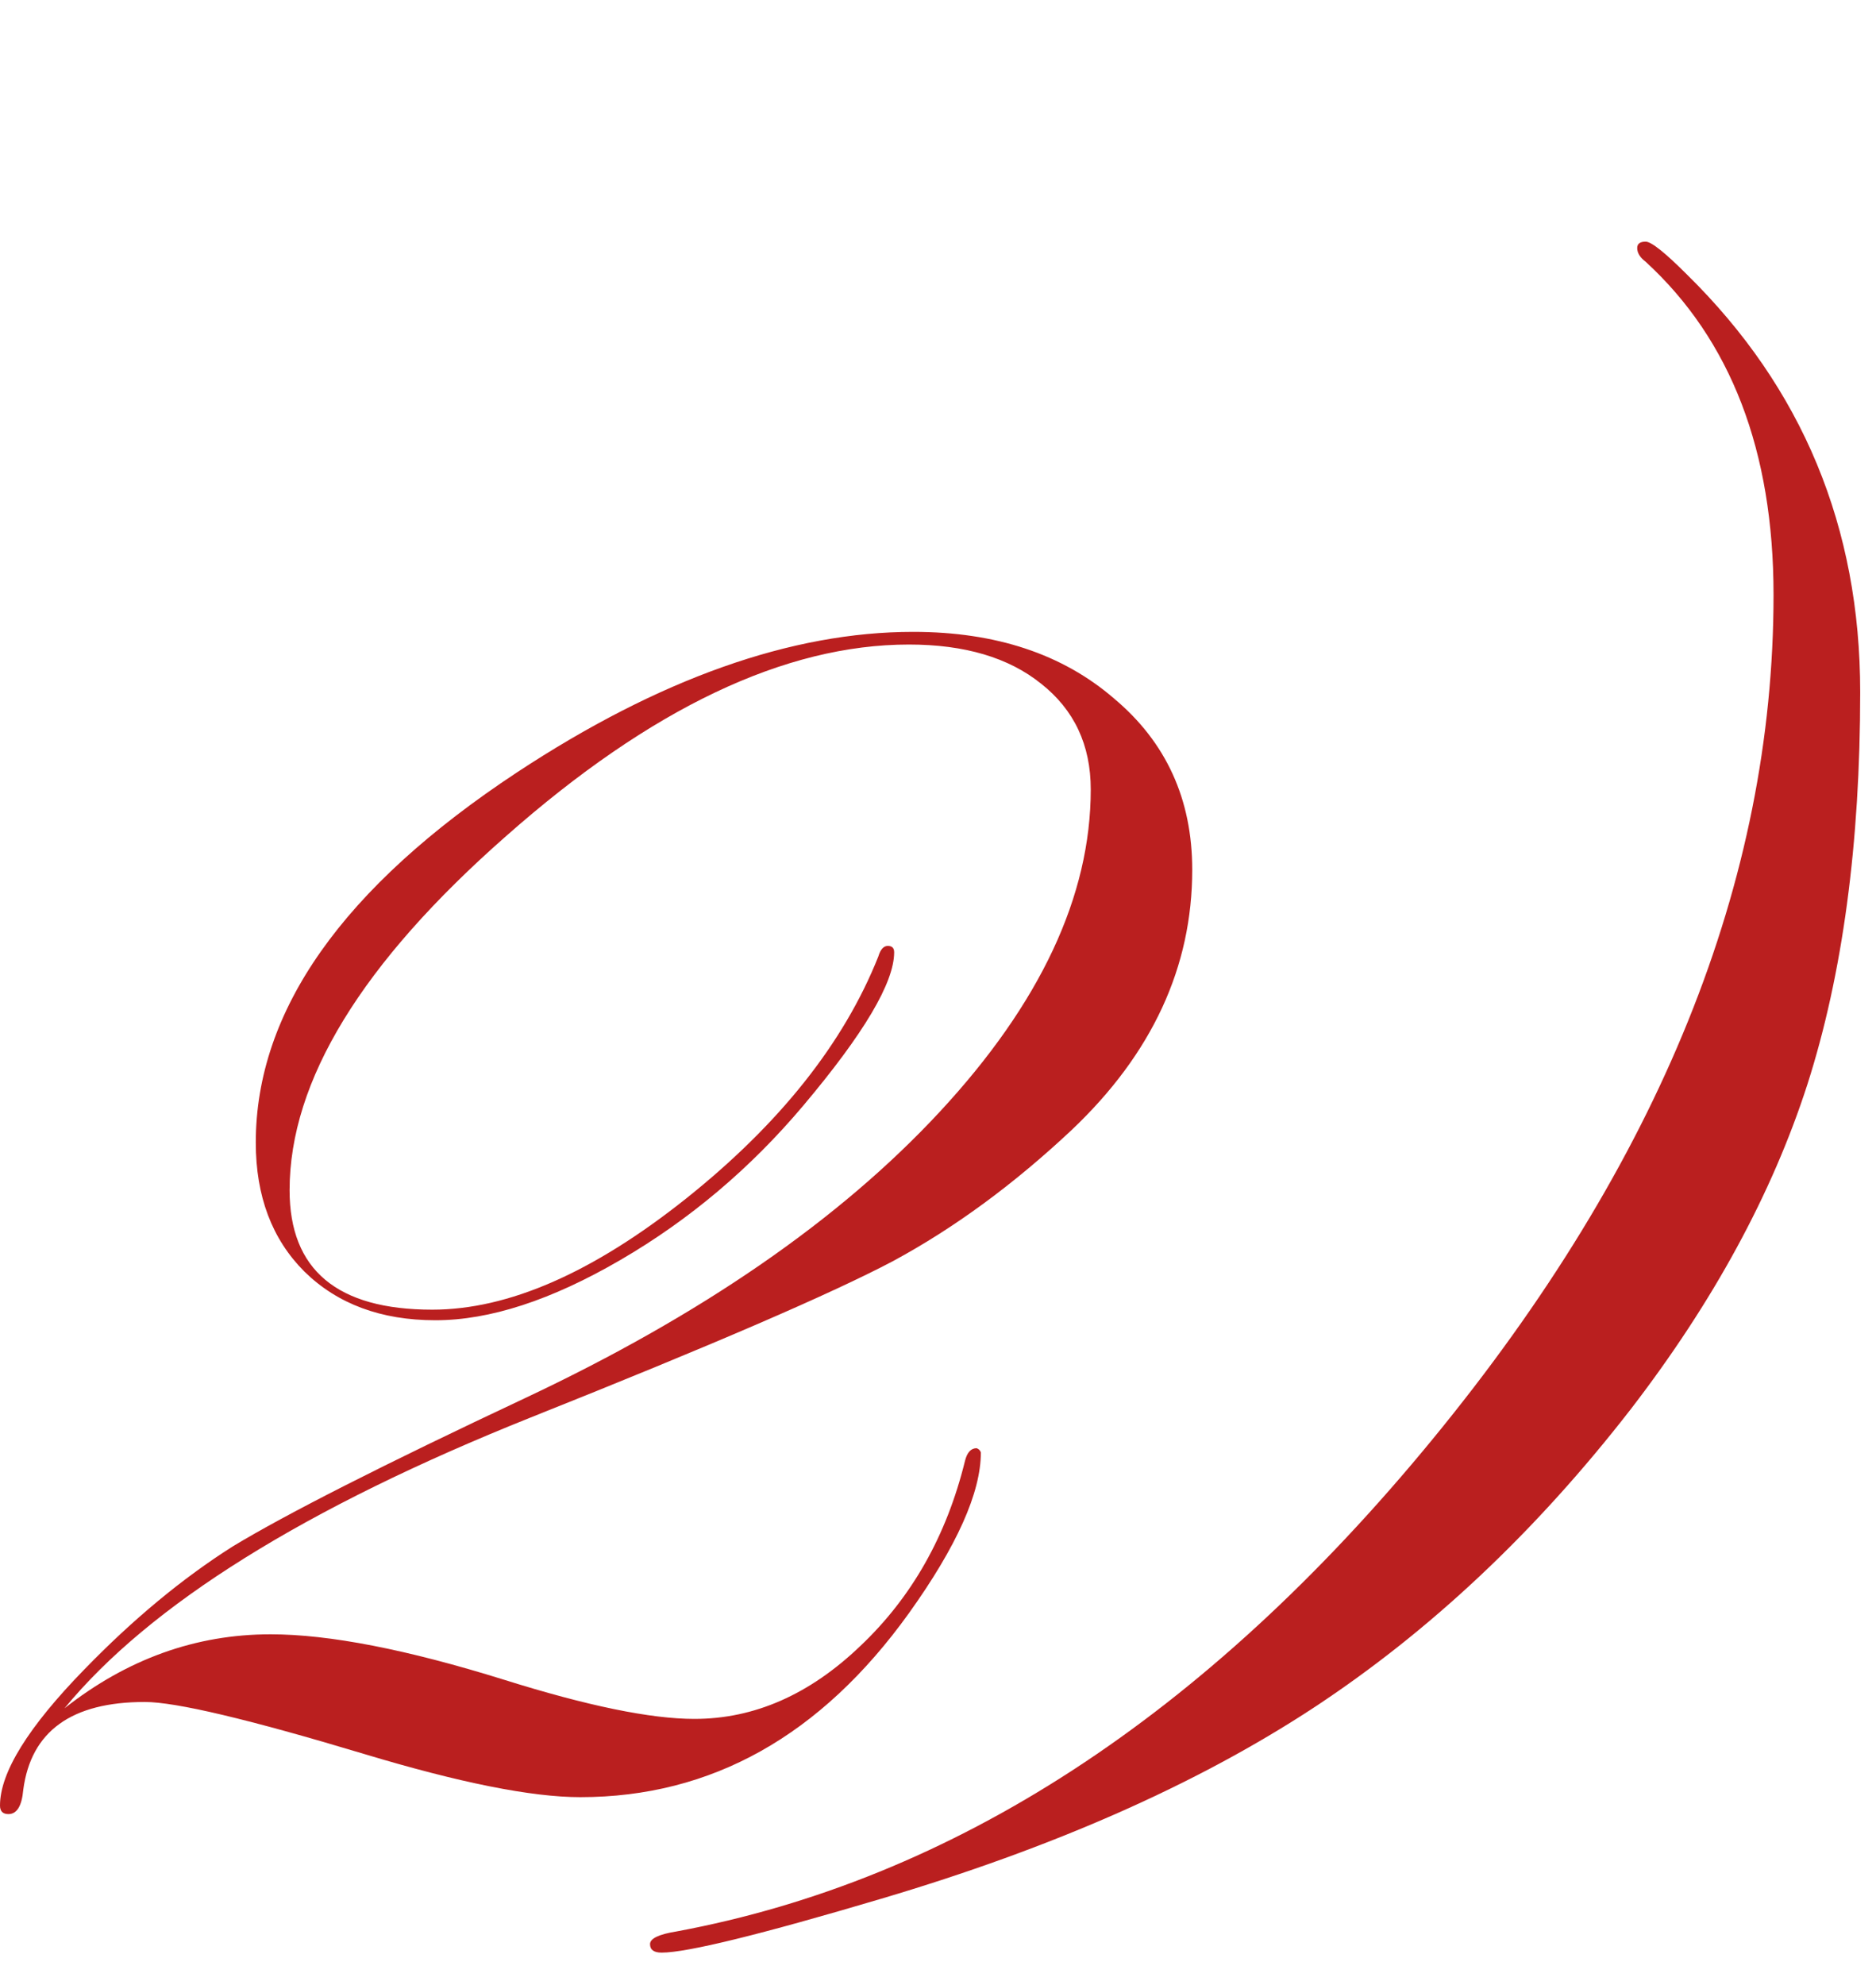
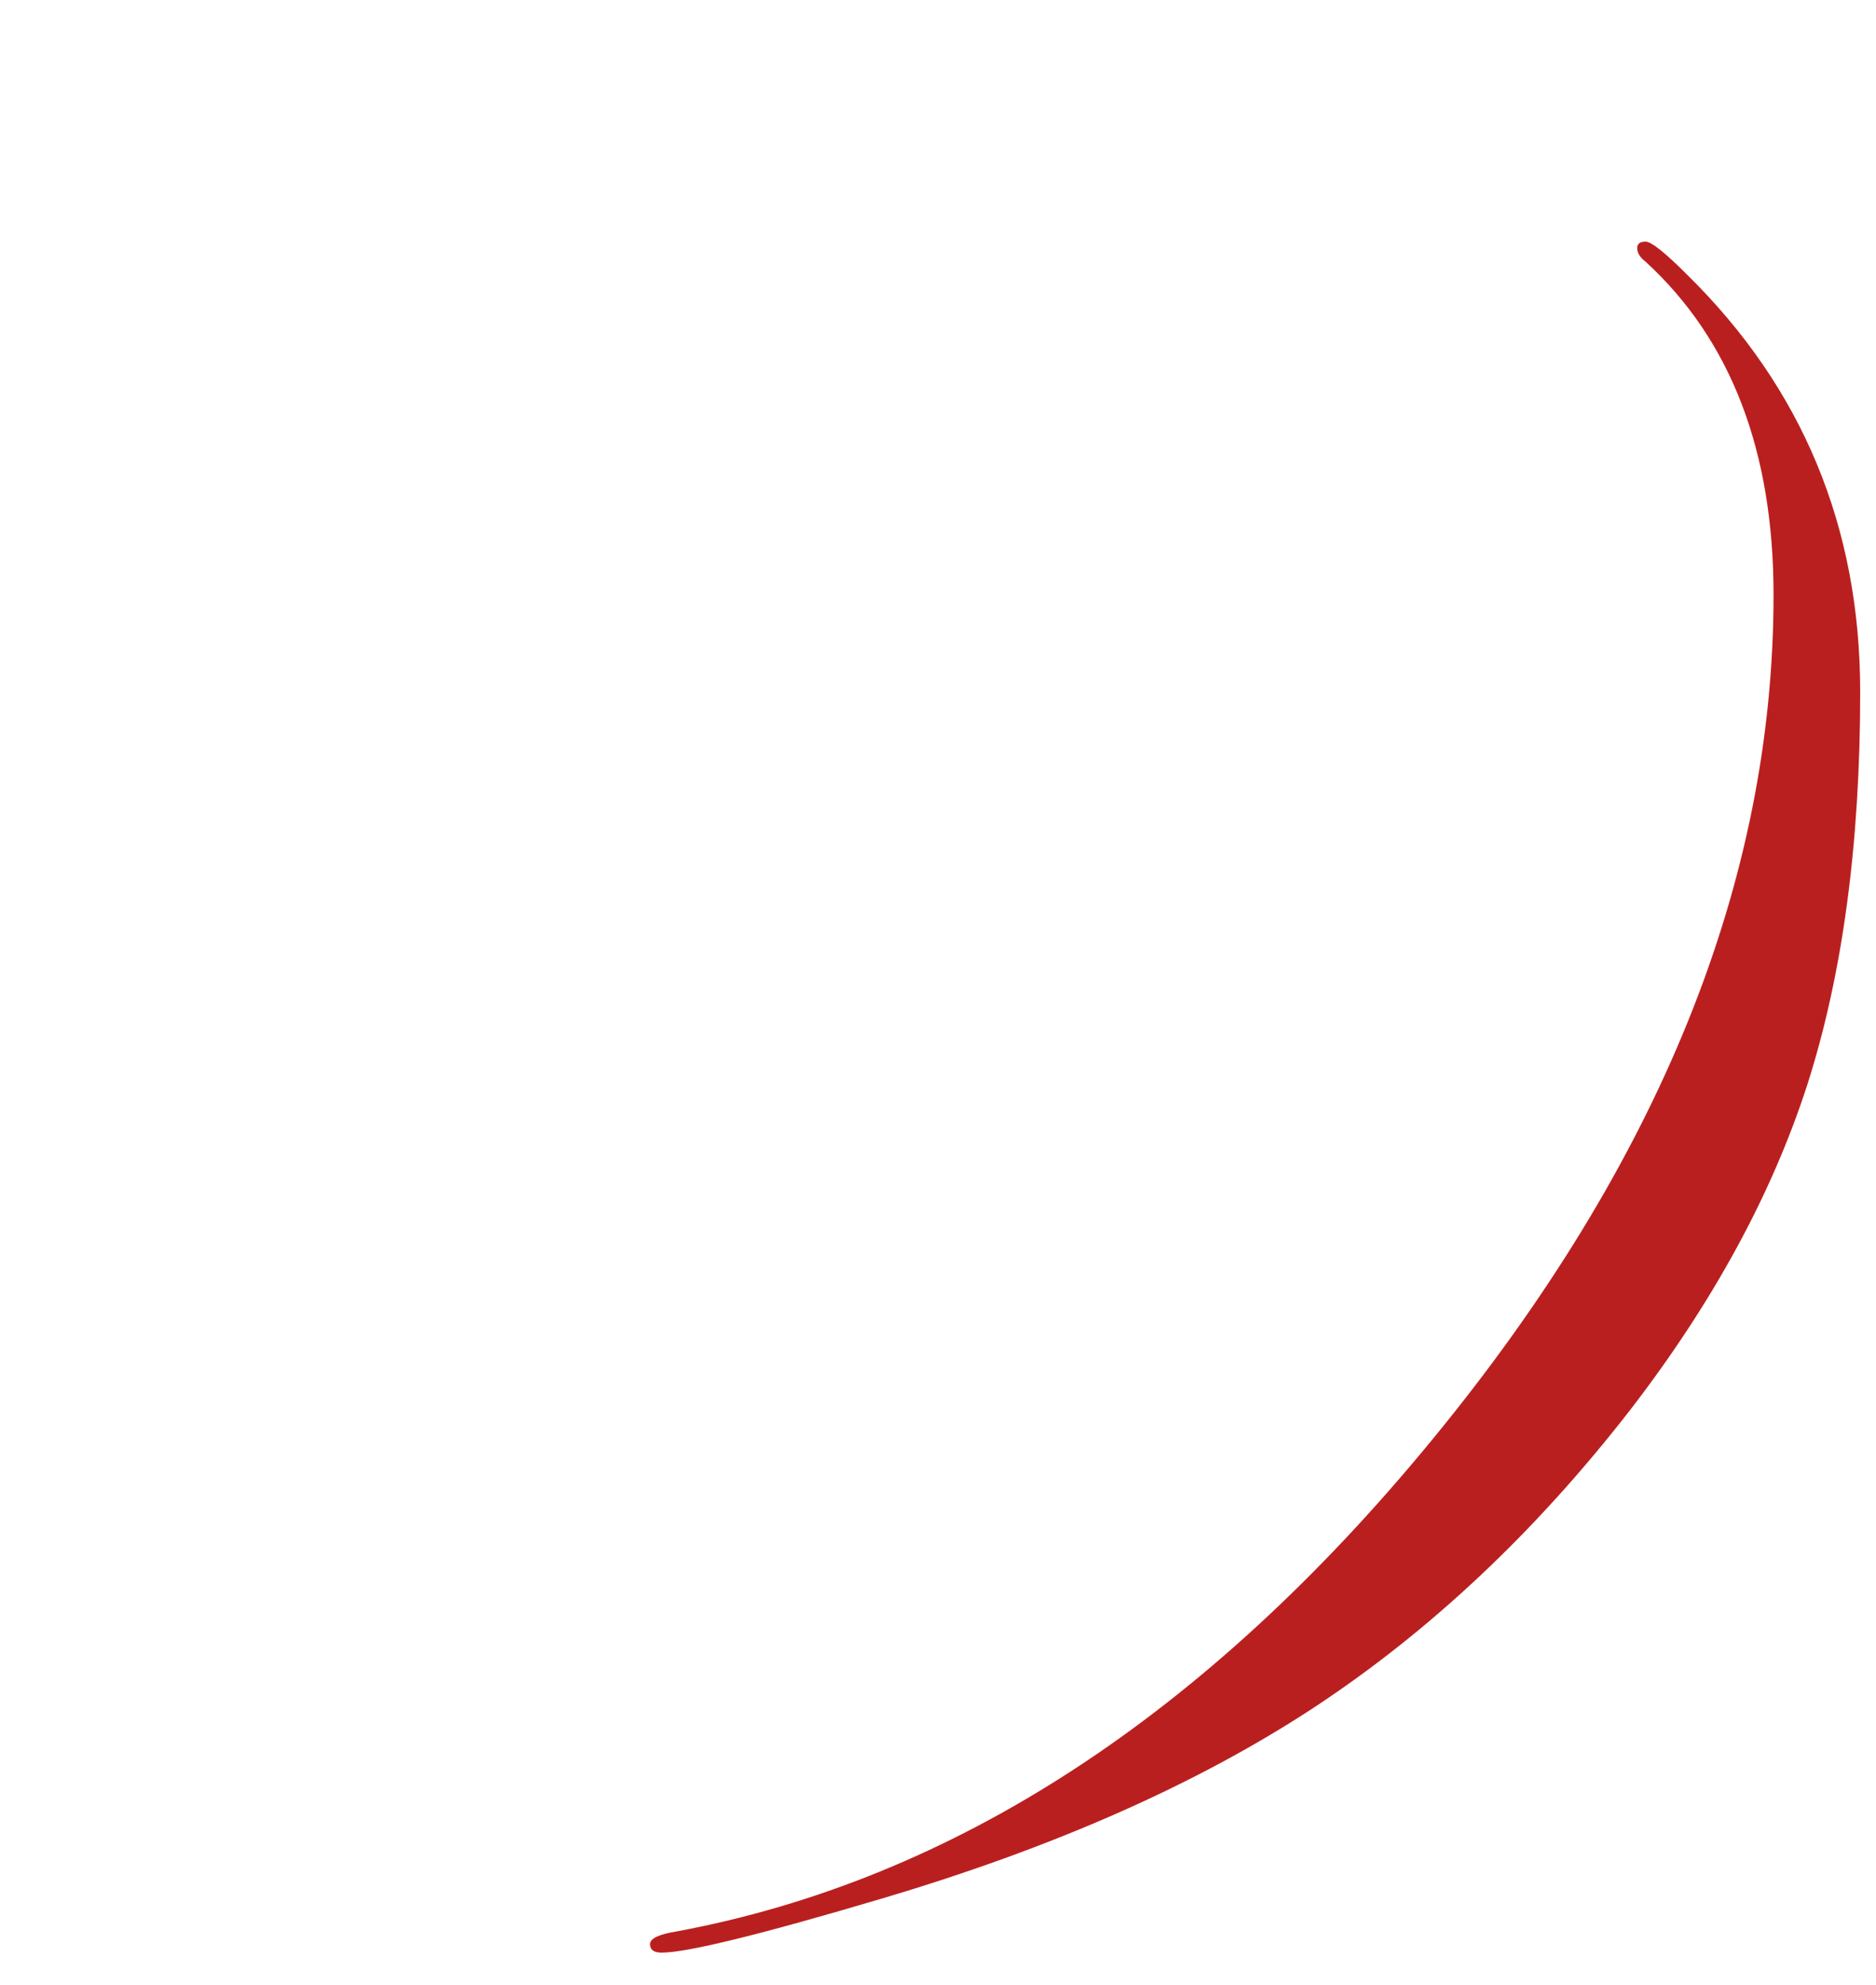
<svg xmlns="http://www.w3.org/2000/svg" width="52" height="55" viewBox="0 0 52 55" fill="none">
  <path d="M51.562 19.176C51.562 23.375 51.074 26.998 50.098 30.045C49.121 33.072 47.49 36.07 45.205 39.039C42.568 42.438 39.629 45.201 36.387 47.33C33.164 49.44 29.18 51.197 24.434 52.603C21.074 53.6 19.043 54.098 18.34 54.098C18.125 54.098 18.018 54.02 18.018 53.863C18.018 53.707 18.262 53.59 18.75 53.512C26.426 52.086 33.408 47.545 39.697 39.889C46.006 32.213 49.16 24.41 49.16 16.48C49.16 12.496 47.978 9.42 45.615 7.252C45.459 7.135 45.381 7.008 45.381 6.871C45.381 6.754 45.459 6.695 45.615 6.695C45.772 6.695 46.152 6.998 46.758 7.604C49.961 10.748 51.562 14.605 51.562 19.176Z" fill="#BA1F1F" />
-   <path d="M33.047 24.098C33.047 26.793 31.934 29.195 29.707 31.305C28.105 32.809 26.455 34.02 24.756 34.938C23.057 35.836 19.707 37.281 14.707 39.273C8.457 41.773 4.15 44.459 1.787 47.33C3.525 45.963 5.43 45.279 7.5 45.279C9.121 45.279 11.279 45.699 13.975 46.539C16.279 47.262 18.037 47.623 19.248 47.623C20.908 47.623 22.441 46.949 23.848 45.602C25.273 44.254 26.24 42.545 26.748 40.475C26.807 40.24 26.914 40.123 27.07 40.123C27.129 40.143 27.168 40.182 27.188 40.24C27.188 41.353 26.523 42.838 25.195 44.693C22.754 48.092 19.717 49.791 16.084 49.791C14.736 49.791 12.734 49.391 10.078 48.59C6.895 47.633 4.873 47.154 4.014 47.154C1.982 47.154 0.859 47.965 0.645 49.586C0.605 50.035 0.469 50.26 0.234 50.26C0.078 50.26 0 50.182 0 50.025C0 49.107 0.781 47.848 2.344 46.246C3.691 44.859 5.059 43.727 6.445 42.848C7.93 41.949 10.625 40.582 14.531 38.746C19.434 36.441 23.271 33.795 26.045 30.807C28.838 27.799 30.234 24.82 30.234 21.871C30.234 20.641 29.775 19.664 28.857 18.941C27.959 18.219 26.738 17.857 25.195 17.857C21.758 17.857 18.037 19.625 14.033 23.16C10.029 26.676 8.027 29.947 8.027 32.975C8.027 35.182 9.346 36.285 11.982 36.285C14.092 36.285 16.436 35.26 19.014 33.209C21.611 31.139 23.389 28.902 24.346 26.5C24.404 26.305 24.492 26.207 24.609 26.207C24.727 26.207 24.785 26.266 24.785 26.383C24.785 27.223 23.945 28.639 22.266 30.631C20.801 32.369 19.111 33.795 17.197 34.908C15.283 36.022 13.574 36.578 12.07 36.578C10.566 36.578 9.355 36.129 8.438 35.23C7.539 34.332 7.09 33.141 7.09 31.656C7.09 28.004 9.502 24.586 14.326 21.402C18.271 18.805 21.934 17.506 25.312 17.506C27.598 17.506 29.453 18.121 30.879 19.352C32.324 20.562 33.047 22.145 33.047 24.098Z" fill="#BA1F1F" />
</svg>